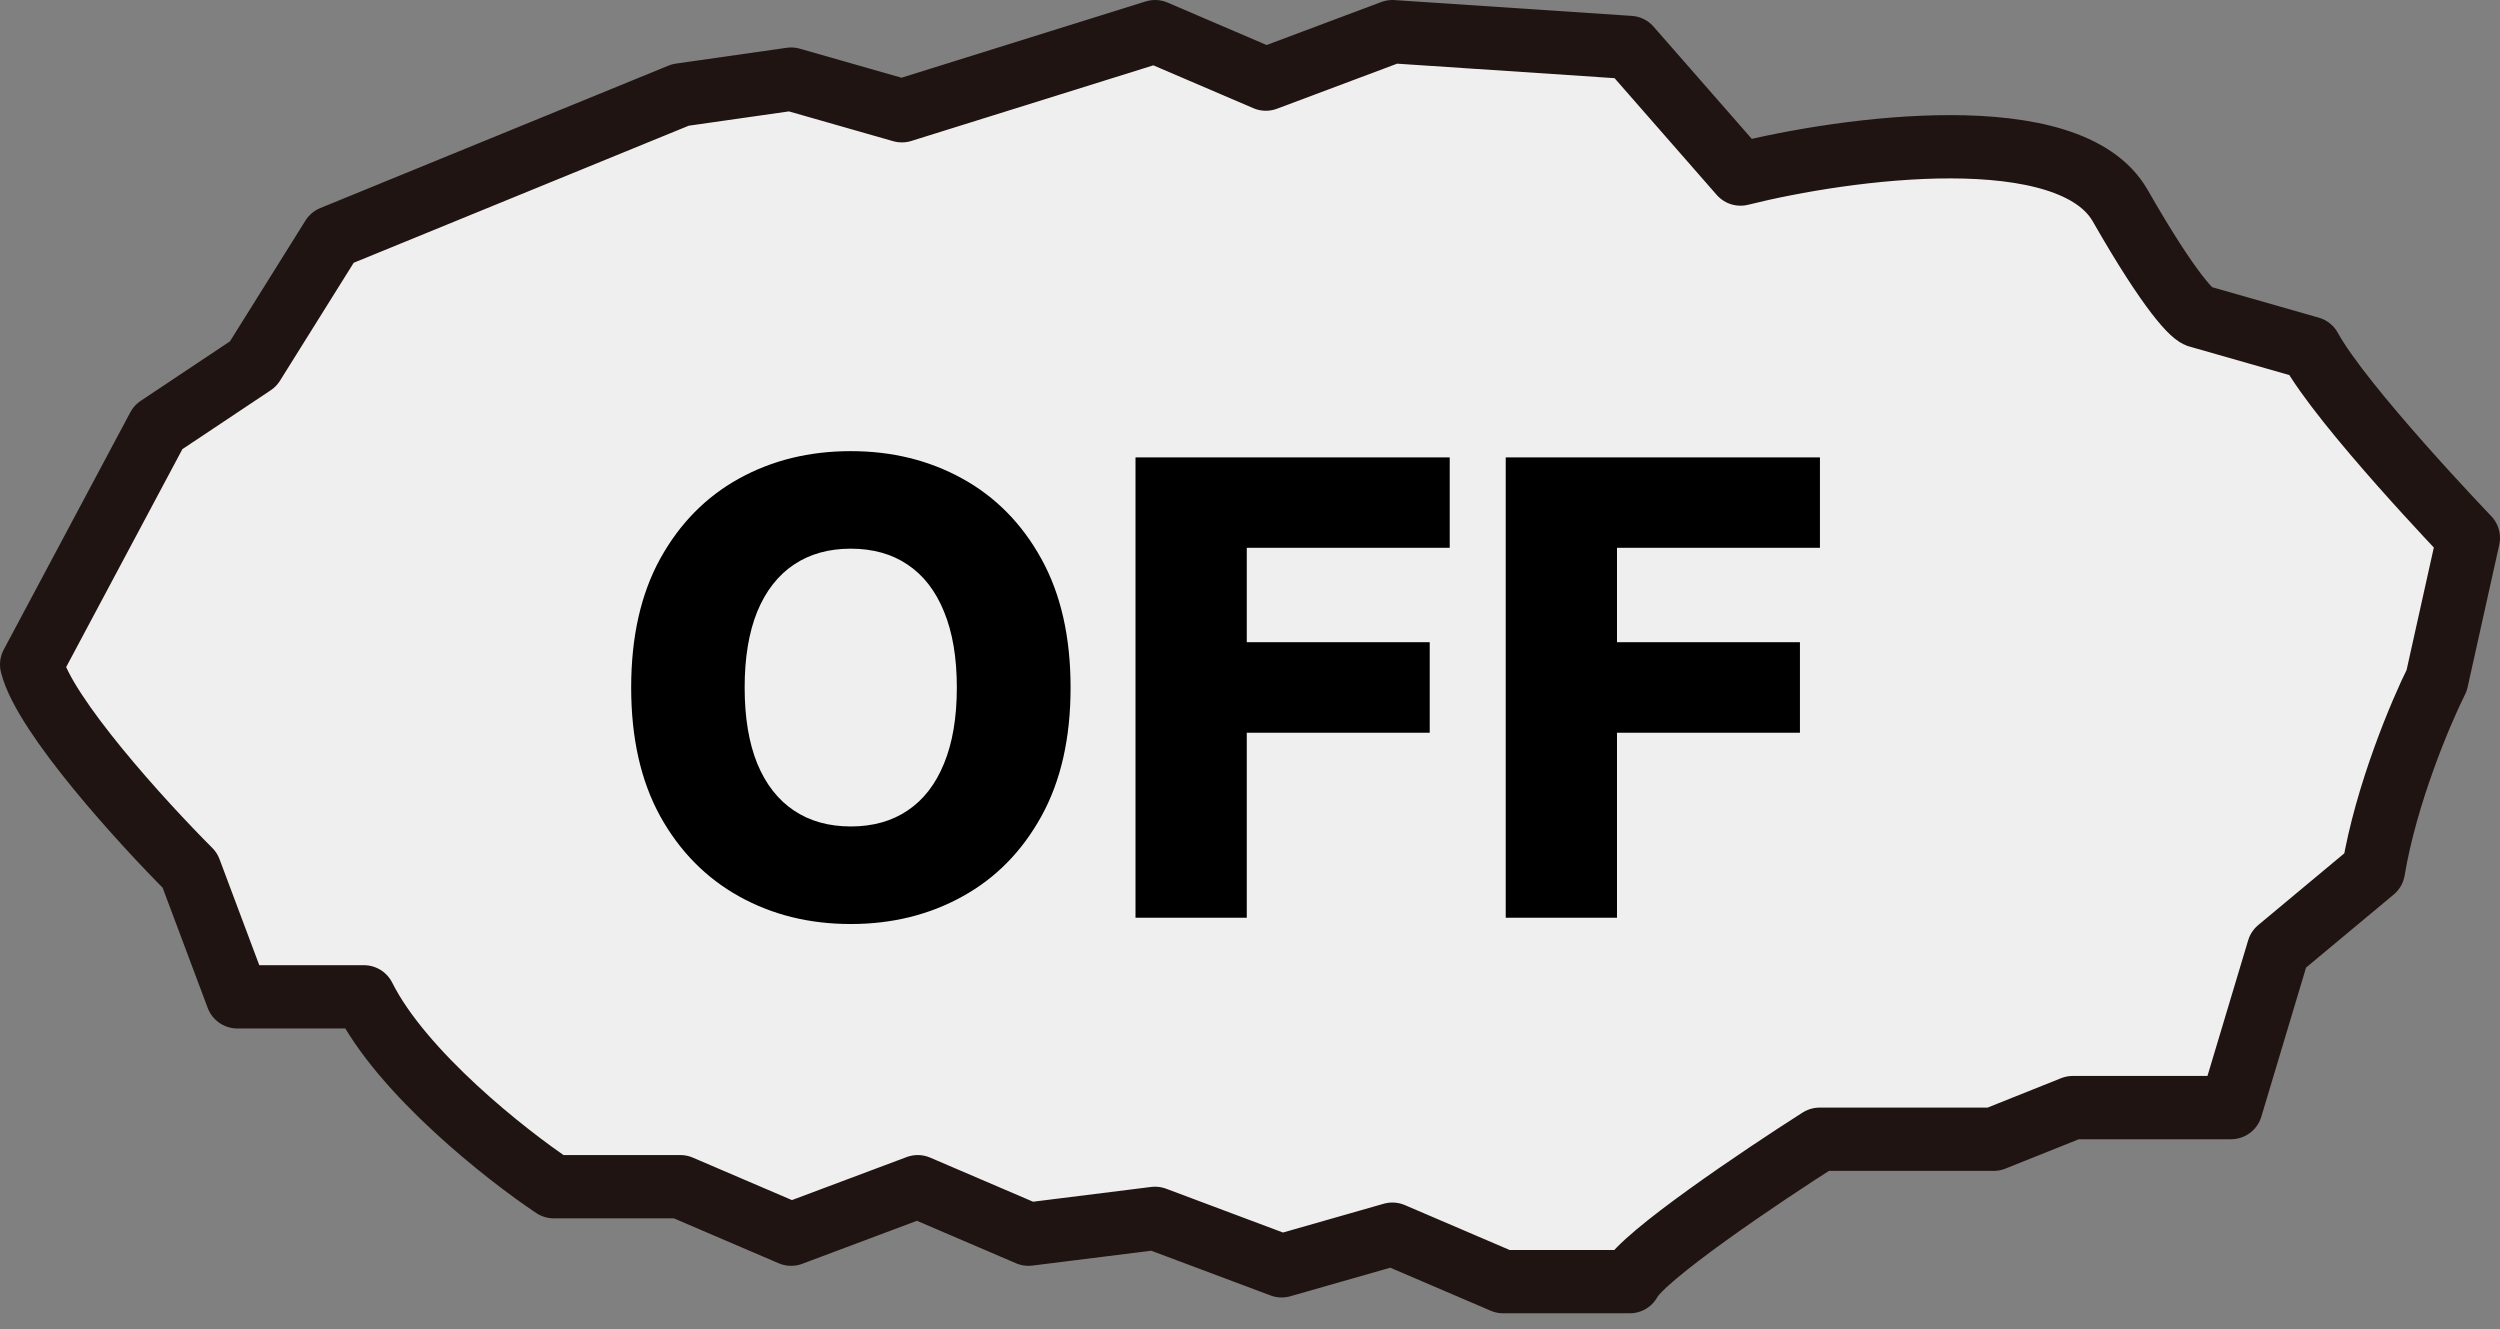
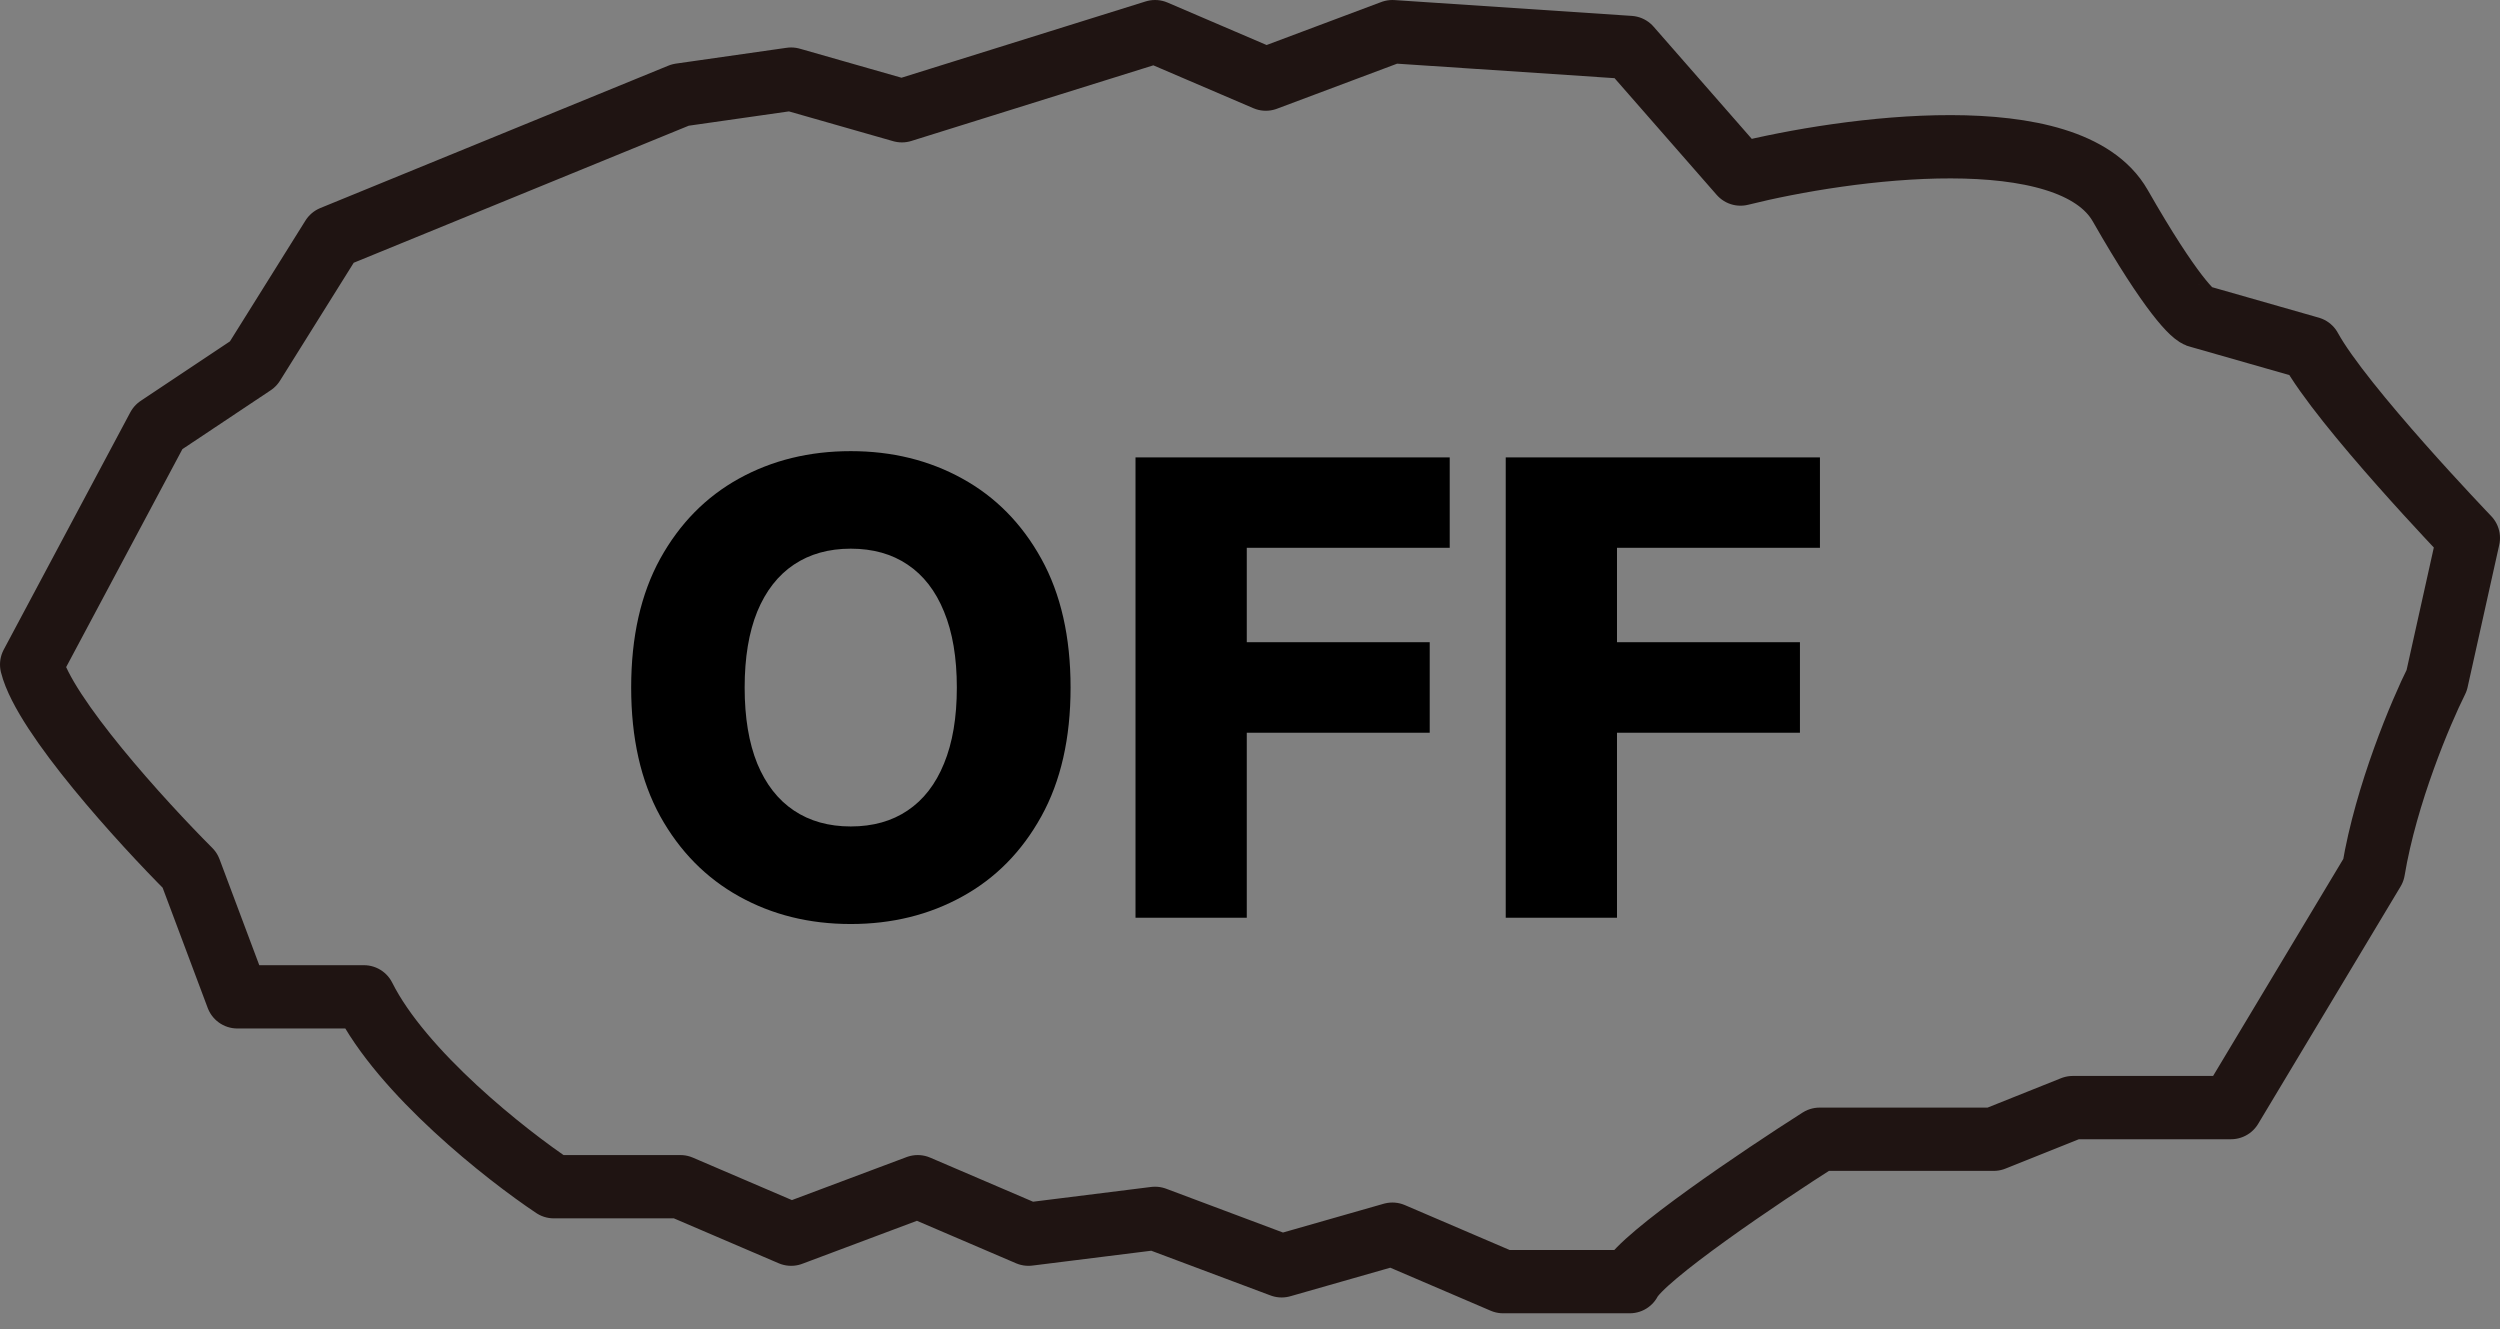
<svg xmlns="http://www.w3.org/2000/svg" width="79" height="42" viewBox="0 0 79 42" fill="none">
  <rect x="0" y="0" width="79" height="42" fill="#808080" stroke="none" />
-   <path d="M21.5 3L10.5 7.5L8 11.5L5 13.5L1 21C1.4 22.6 4.5 26 6 27.5L7.5 31.5H11.5C12.7 33.9 16 36.5 17.5 37.5H21.5L25 39L29 37.5L32.5 39L36.5 38.5L40.5 40L44 39L47.5 40.5H51.5C51.9 39.7 55.667 37.167 57.5 36H63L65.5 35H70.5L72 30L75 27.5C75.4 25.1 76.5 22.5 77 21.5L78 17C78 17 74 12.833 73 11L69.5 10C69.333 10 68.6 9.3 67 6.5C65.4 3.7 58.333 4.667 55 5.5L51.5 1.5L44 1L40 2.5L36.5 1L28.5 3.5L25 2.5L21.5 3Z" fill="#EFEFEF" />
-   <path d="M21.5 3L10.5 7.5L8 11.5L5 13.5L1 21C1.4 22.6 4.5 26 6 27.5L7.5 31.5H11.5C12.7 33.9 16 36.5 17.5 37.5H21.5L25 39L29 37.5L32.5 39L36.5 38.5L40.5 40L44 39L47.5 40.5H51.5C51.9 39.7 55.667 37.167 57.5 36H63L65.5 35H70.5L72 30L75 27.5C75.4 25.1 76.5 22.5 77 21.5L78 17C78 17 74 12.833 73 11L69.5 10C69.333 10 68.6 9.3 67 6.5C65.4 3.7 58.333 4.667 55 5.5L51.5 1.5L44 1L40 2.5L36.5 1L28.5 3.5L25 2.5L21.5 3Z" stroke="#1F1412" stroke-width="2" stroke-linejoin="round" />
+   <path d="M21.5 3L10.5 7.5L8 11.5L5 13.5L1 21C1.4 22.6 4.5 26 6 27.5L7.5 31.5H11.5C12.7 33.9 16 36.5 17.5 37.5H21.5L25 39L29 37.5L32.5 39L36.5 38.5L40.5 40L44 39L47.5 40.5H51.5C51.9 39.7 55.667 37.167 57.5 36H63L65.5 35H70.5L75 27.5C75.4 25.1 76.5 22.5 77 21.5L78 17C78 17 74 12.833 73 11L69.5 10C69.333 10 68.6 9.3 67 6.5C65.4 3.7 58.333 4.667 55 5.5L51.5 1.5L44 1L40 2.5L36.5 1L28.5 3.5L25 2.5L21.5 3Z" stroke="#1F1412" stroke-width="2" stroke-linejoin="round" />
  <path d="M33.83 21.727C33.83 23.328 33.522 24.684 32.906 25.797C32.291 26.91 31.457 27.755 30.406 28.332C29.36 28.91 28.186 29.199 26.884 29.199C25.577 29.199 24.4 28.908 23.354 28.325C22.307 27.743 21.476 26.898 20.861 25.79C20.25 24.677 19.945 23.323 19.945 21.727C19.945 20.127 20.25 18.77 20.861 17.658C21.476 16.545 22.307 15.7 23.354 15.122C24.4 14.544 25.577 14.256 26.884 14.256C28.186 14.256 29.36 14.544 30.406 15.122C31.457 15.7 32.291 16.545 32.906 17.658C33.522 18.77 33.83 20.127 33.83 21.727ZM30.236 21.727C30.236 20.78 30.101 19.98 29.831 19.327C29.566 18.673 29.182 18.178 28.68 17.842C28.183 17.506 27.584 17.338 26.884 17.338C26.188 17.338 25.588 17.506 25.087 17.842C24.585 18.178 24.199 18.673 23.929 19.327C23.664 19.98 23.531 20.78 23.531 21.727C23.531 22.674 23.664 23.474 23.929 24.128C24.199 24.781 24.585 25.276 25.087 25.612C25.588 25.948 26.188 26.116 26.884 26.116C27.584 26.116 28.183 25.948 28.68 25.612C29.182 25.276 29.566 24.781 29.831 24.128C30.101 23.474 30.236 22.674 30.236 21.727ZM35.882 29V14.454H45.811V17.31H39.398V20.293H45.179V23.155H39.398V29H35.882ZM47.581 29V14.454H57.51V17.31H51.097V20.293H56.878V23.155H51.097V29H47.581Z" fill="black" />
</svg>